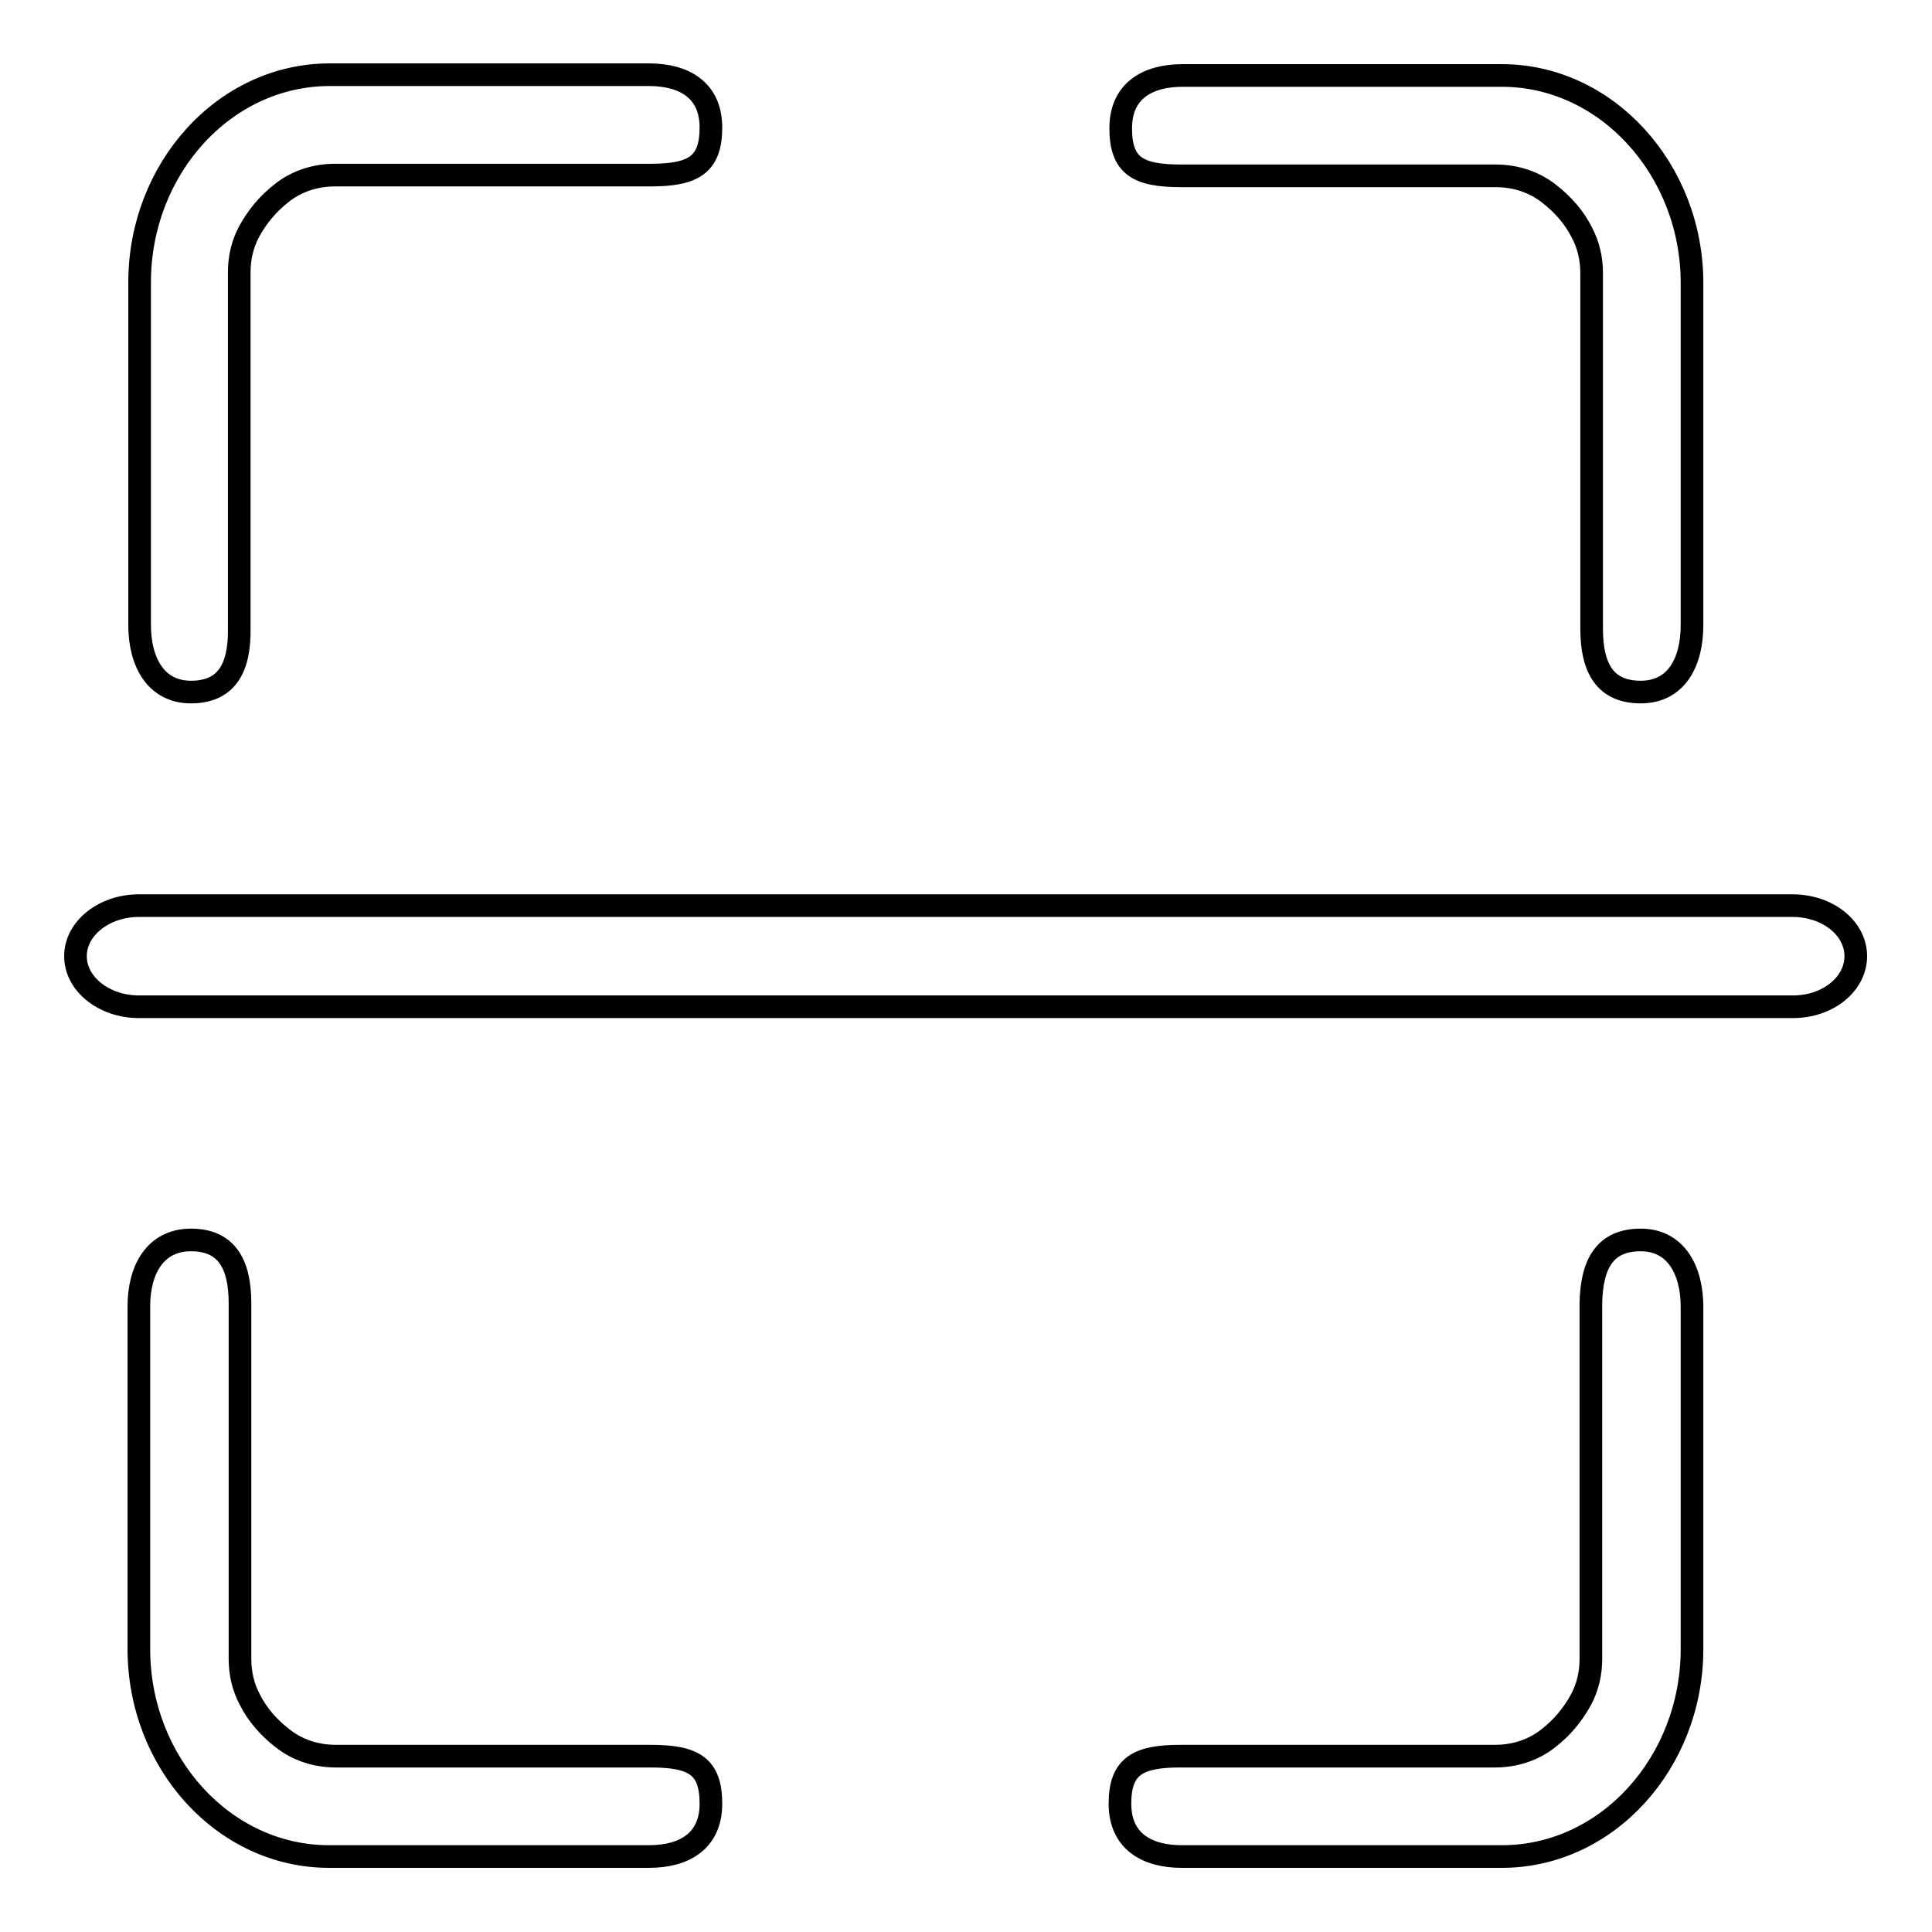
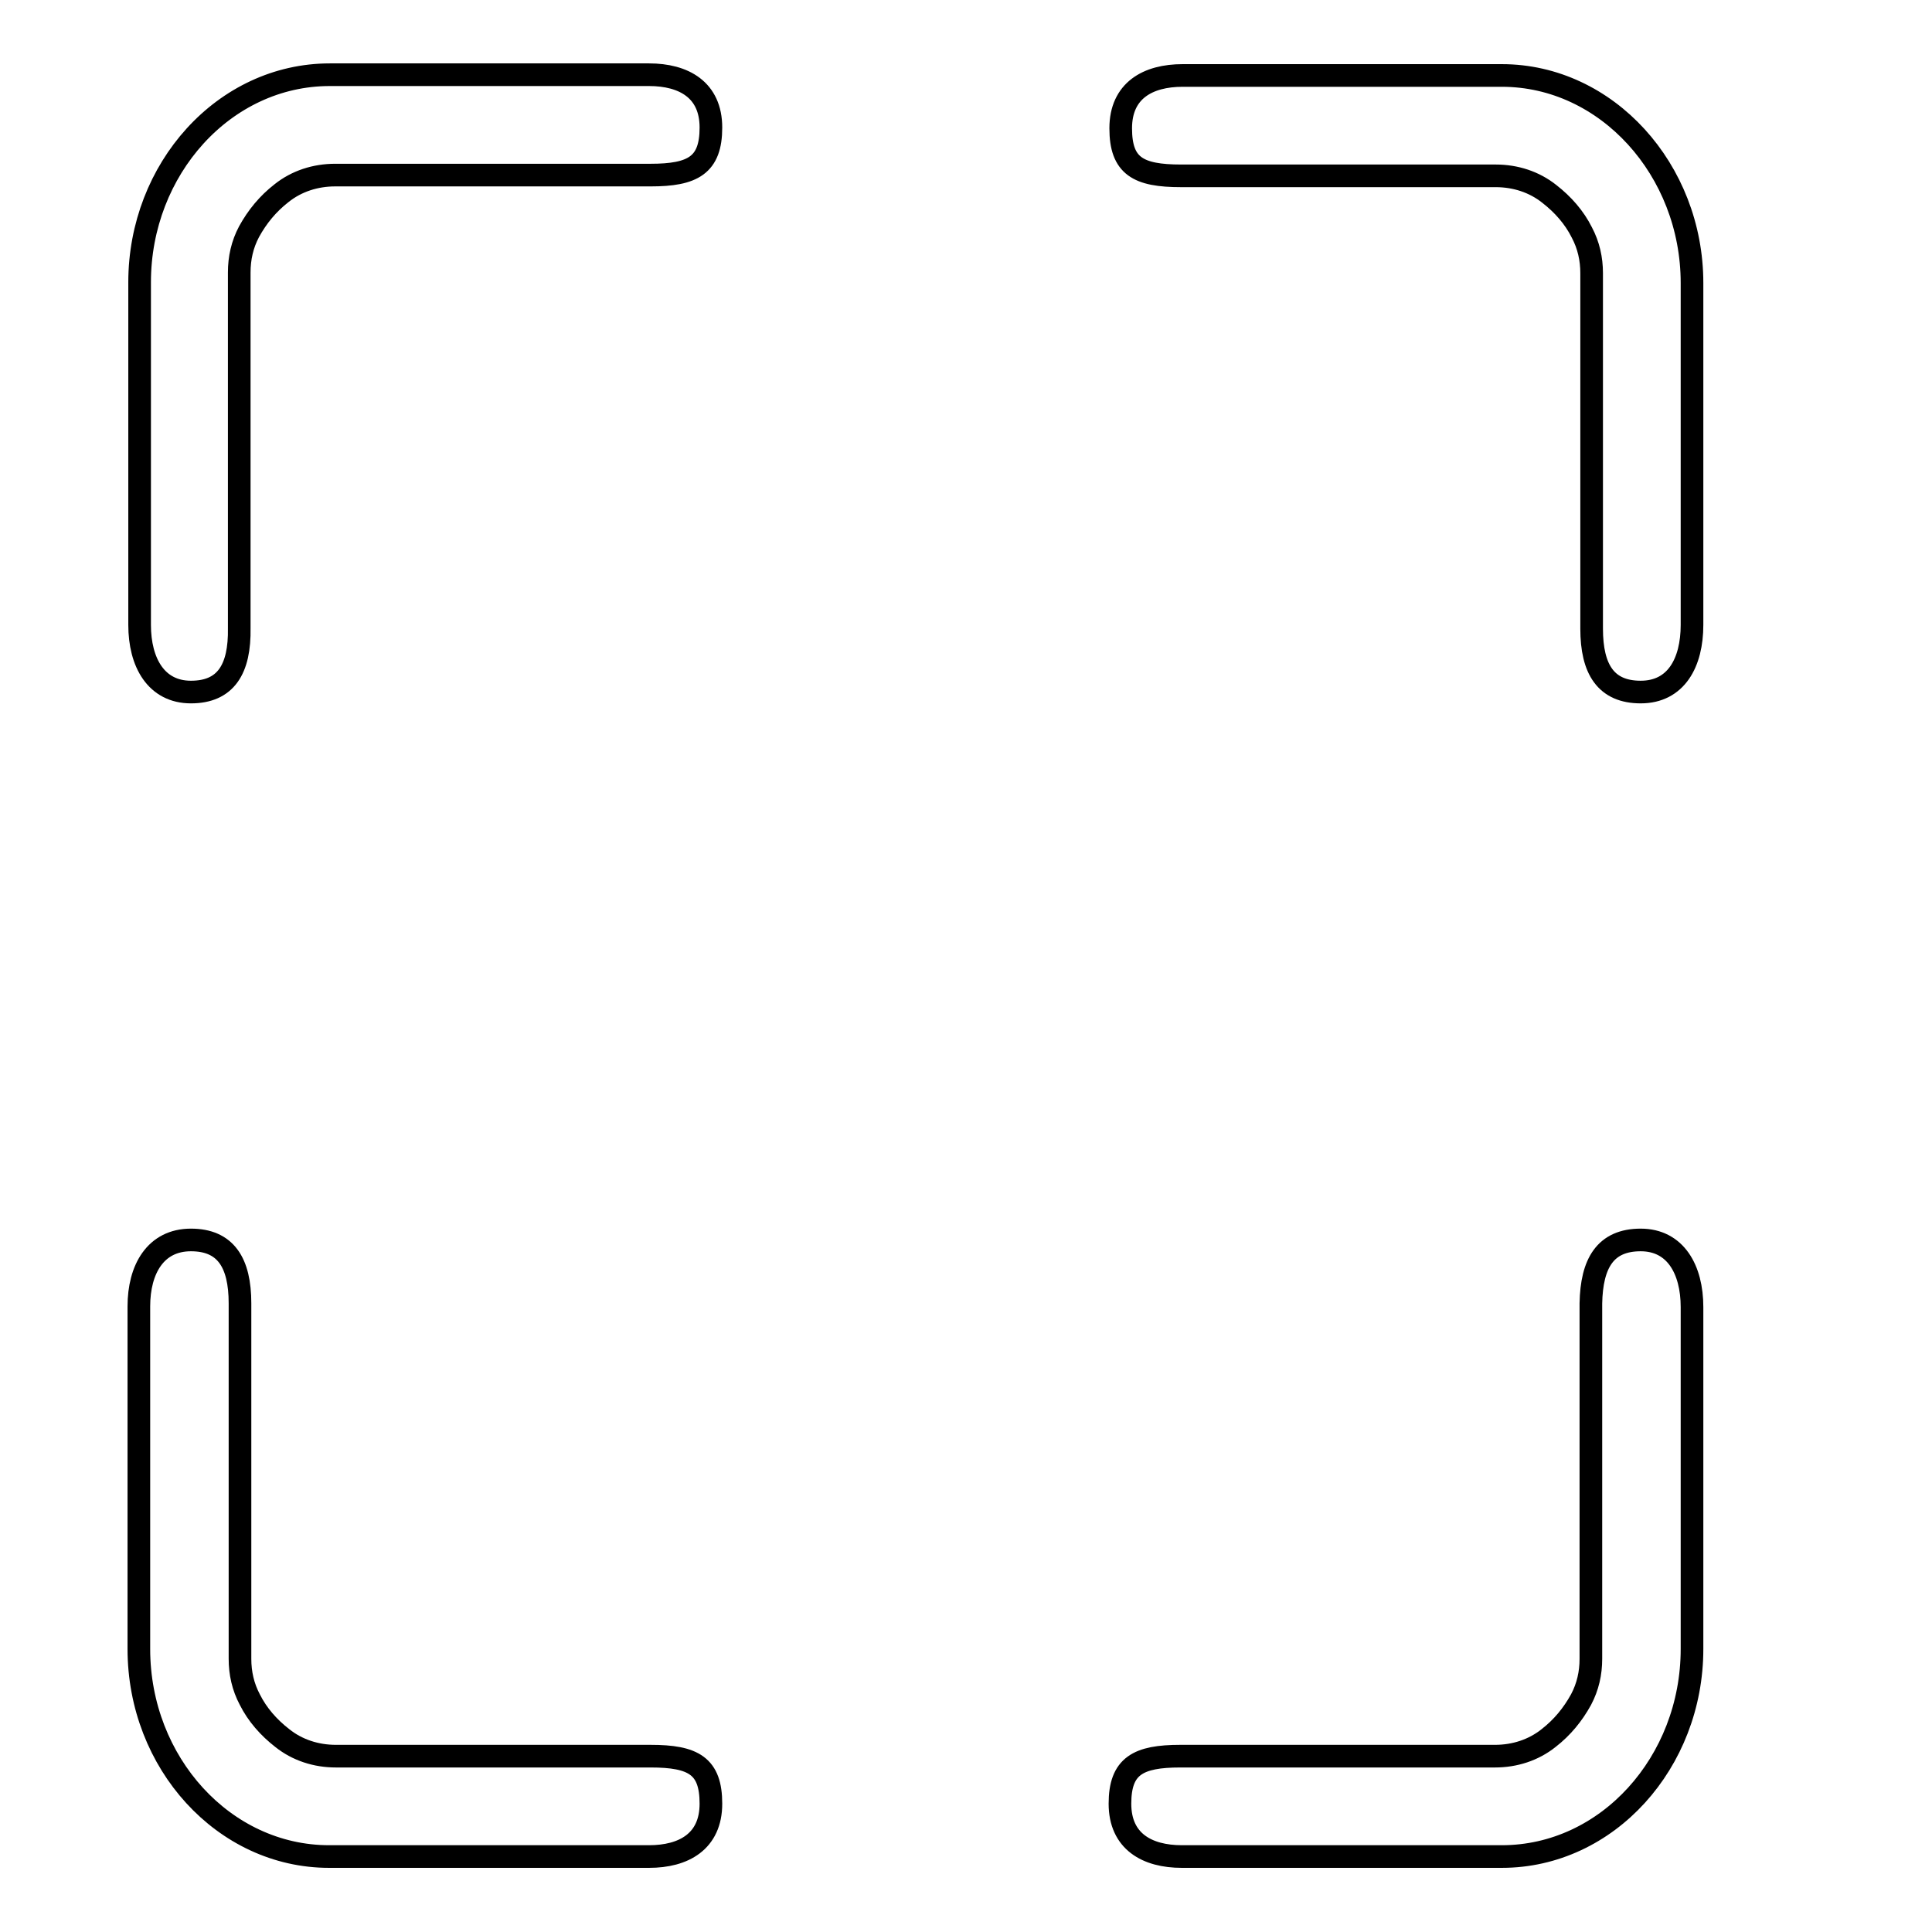
<svg xmlns="http://www.w3.org/2000/svg" version="1.1" x="0px" y="0px" viewBox="0 0 256 256" enable-background="new 0 0 256 256" xml:space="preserve">
  <g>
    <g>
-       <path stroke-width="3" fill-opacity="0" stroke="#000000" d="M237.6,133.4H18.4c-4.6,0-8.4-3-8.4-6.7s3.8-6.7,8.4-6.7h219.1c4.7,0,8.4,3,8.4,6.7S242.2,133.4,237.6,133.4L237.6,133.4L237.6,133.4z" />
      <path stroke-width="3" fill-opacity="0" stroke="#000000" d="M25.3,91.7c-4.6,0-6.8-3.9-6.8-8.9V37.4c0-15,11.2-27.5,25.2-27.5H86c4.6,0,8.2,2,8.2,7c0,5-2.4,6.3-8,6.3H44.4c-2.6,0-5.1,0.8-7.1,2.4c-1.8,1.4-3.2,3.1-4.3,5.1c-0.9,1.7-1.3,3.5-1.3,5.4v47.1C31.8,88.7,29.9,91.7,25.3,91.7L25.3,91.7L25.3,91.7z M217.4,91.7L217.4,91.7c-4.6,0-6.5-3-6.5-8.4V36.2c0-1.9-0.4-3.7-1.3-5.4c-1-2-2.5-3.7-4.3-5.1c-2-1.6-4.5-2.4-7.1-2.4h-41.7c-5.7,0-8-1.3-8-6.3c0-5,3.6-7,8.2-7H199c13.9,0,25.2,12.5,25.2,27.5v45.3C224.2,87.8,222.1,91.7,217.4,91.7L217.4,91.7z" />
      <path stroke-width="3" fill-opacity="0" stroke="#000000" d="M25.3,164.3L25.3,164.3c4.6,0,6.5,3,6.5,8.4v47.1c0,1.9,0.4,3.7,1.3,5.4c1,2,2.5,3.7,4.3,5.1c2,1.6,4.5,2.4,7.1,2.4h41.7c5.7,0,8,1.3,8,6.3c0,5-3.6,7-8.2,7H43.6c-13.9,0-25.2-12.4-25.2-27.5v-45.4C18.4,168.2,20.6,164.3,25.3,164.3L25.3,164.3z M217.4,164.3c4.6,0,6.8,3.9,6.8,8.9v45.3c0,15-11.2,27.5-25.2,27.5h-42.4c-4.6,0-8.2-2-8.2-7c0-5,2.4-6.3,8-6.3h41.7c2.6,0,5.1-0.8,7.1-2.4c1.8-1.4,3.2-3.1,4.3-5.1c0.9-1.7,1.3-3.5,1.3-5.4v-47.1C210.9,167.4,212.7,164.3,217.4,164.3L217.4,164.3L217.4,164.3z" />
      <path stroke-width="3" fill-opacity="0" stroke="#000000" d="M229.1,79.2" />
    </g>
  </g>
</svg>